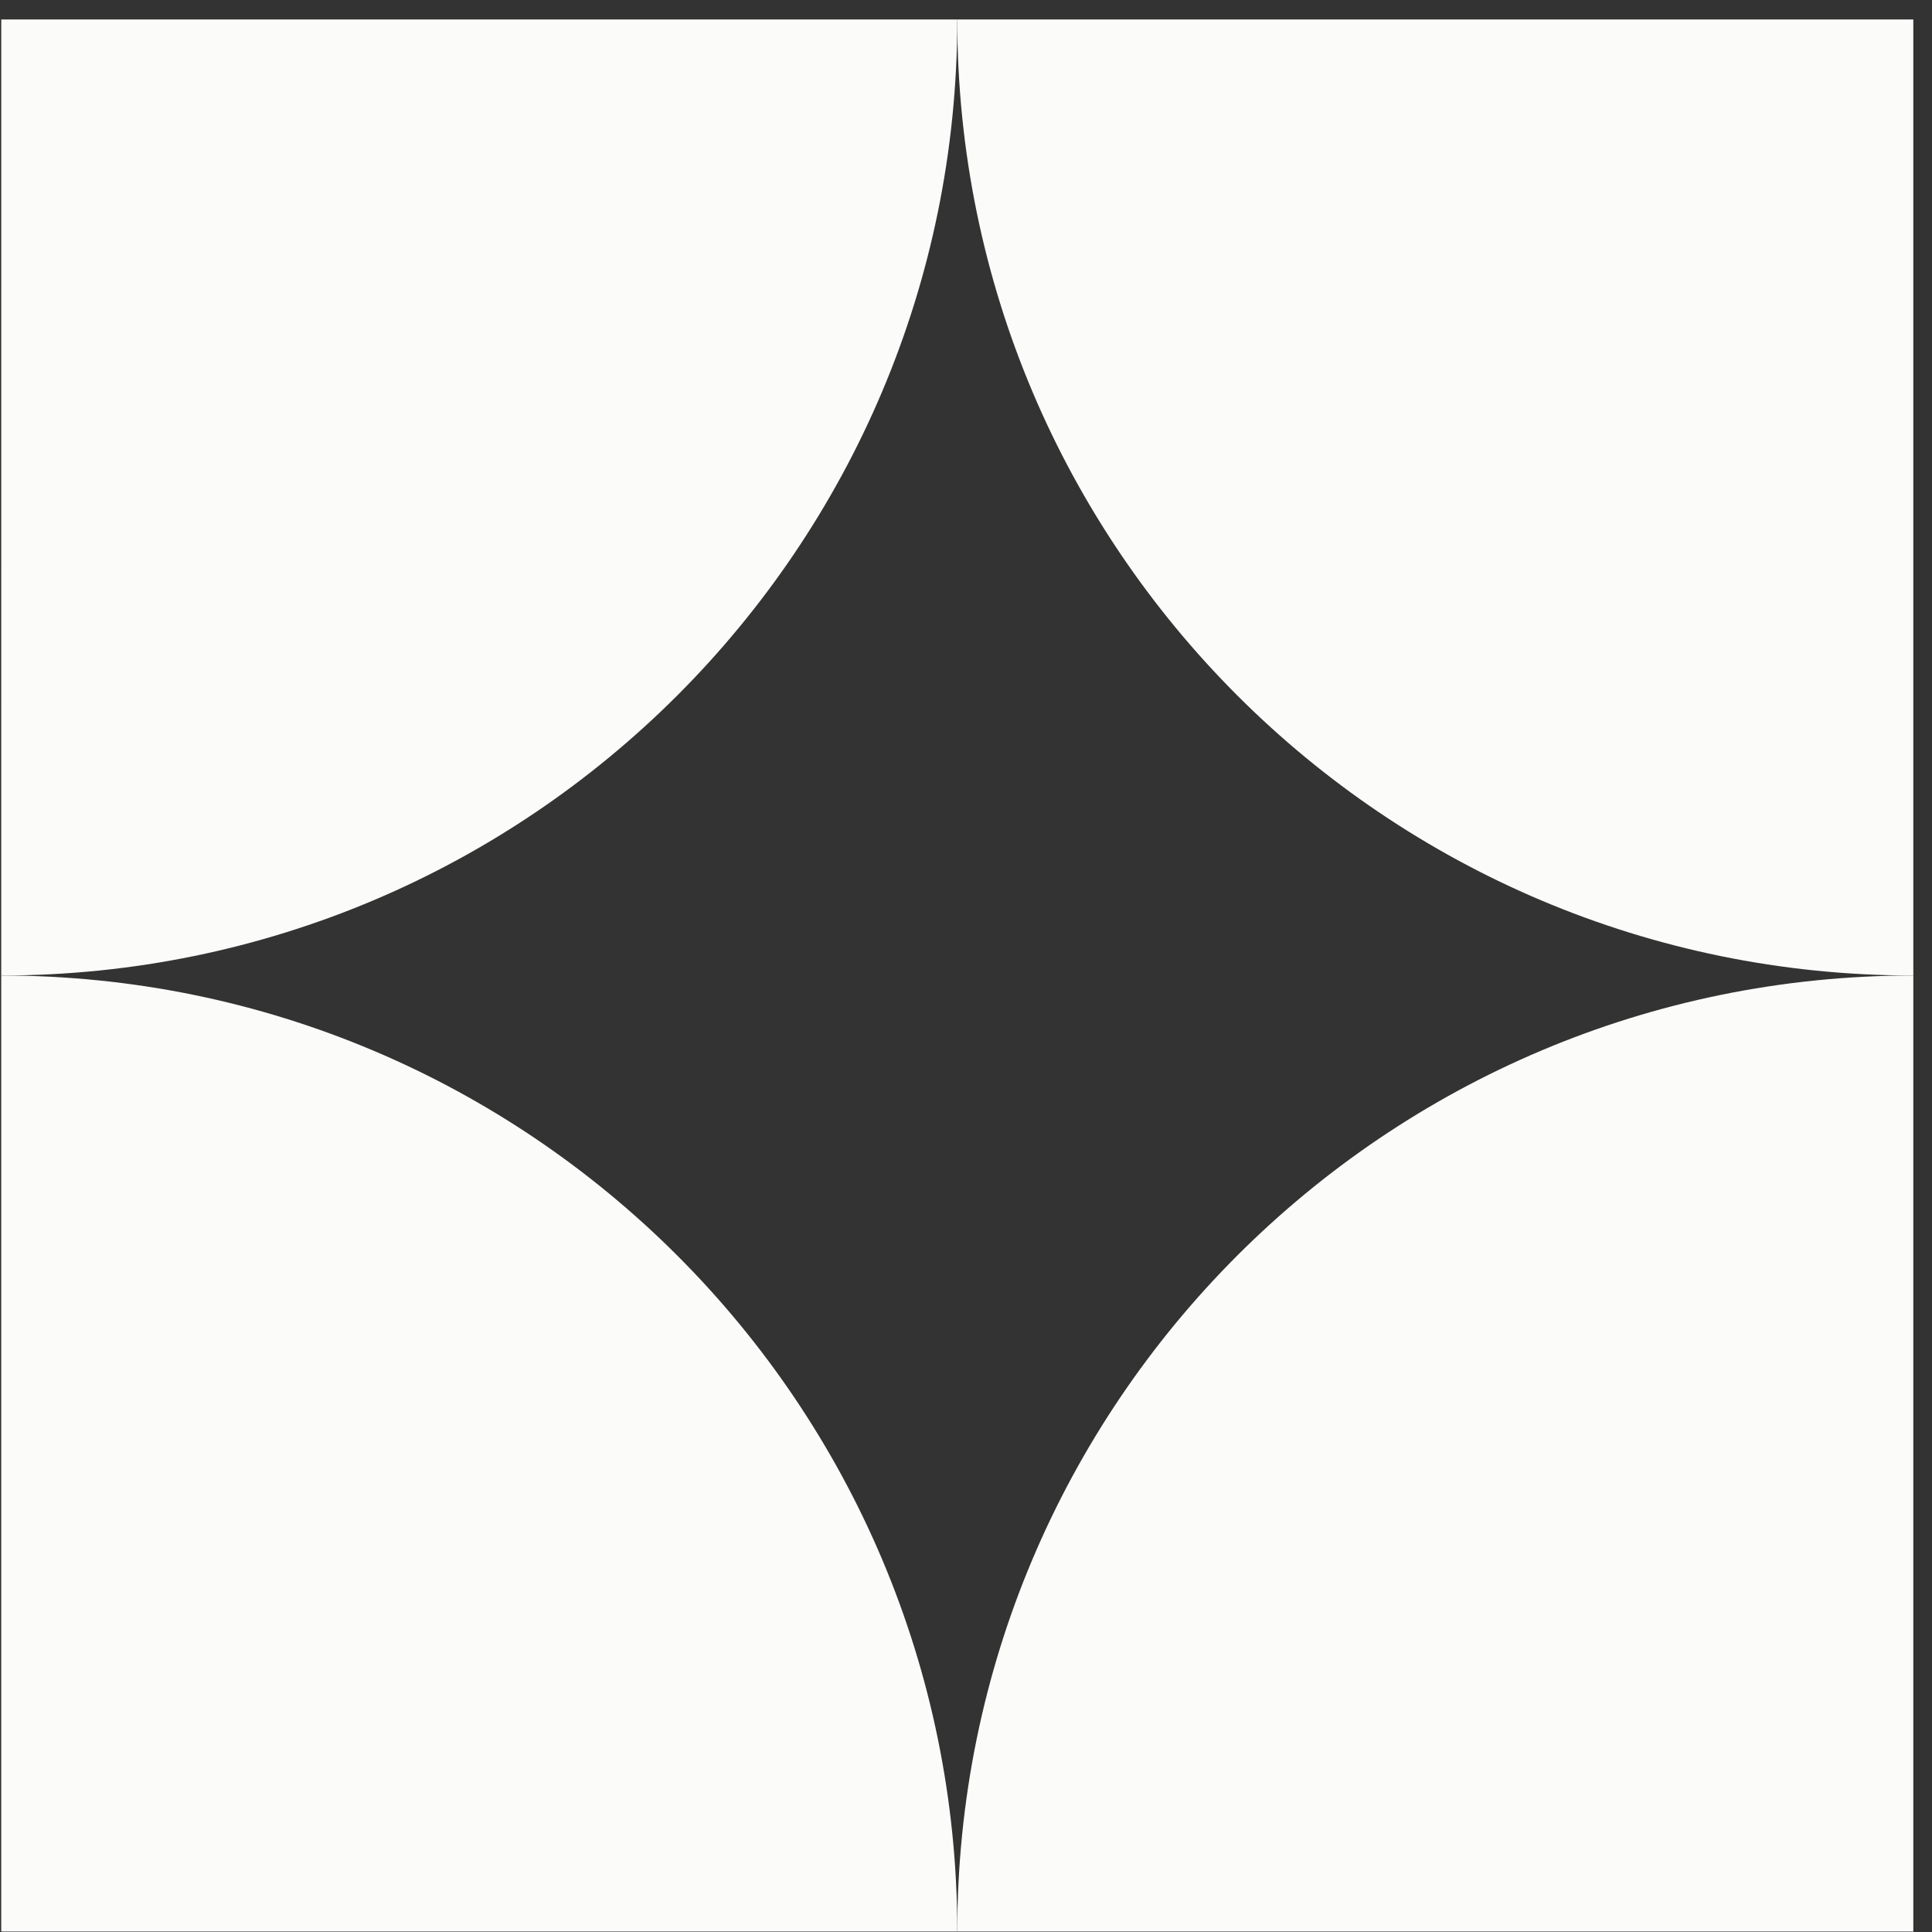
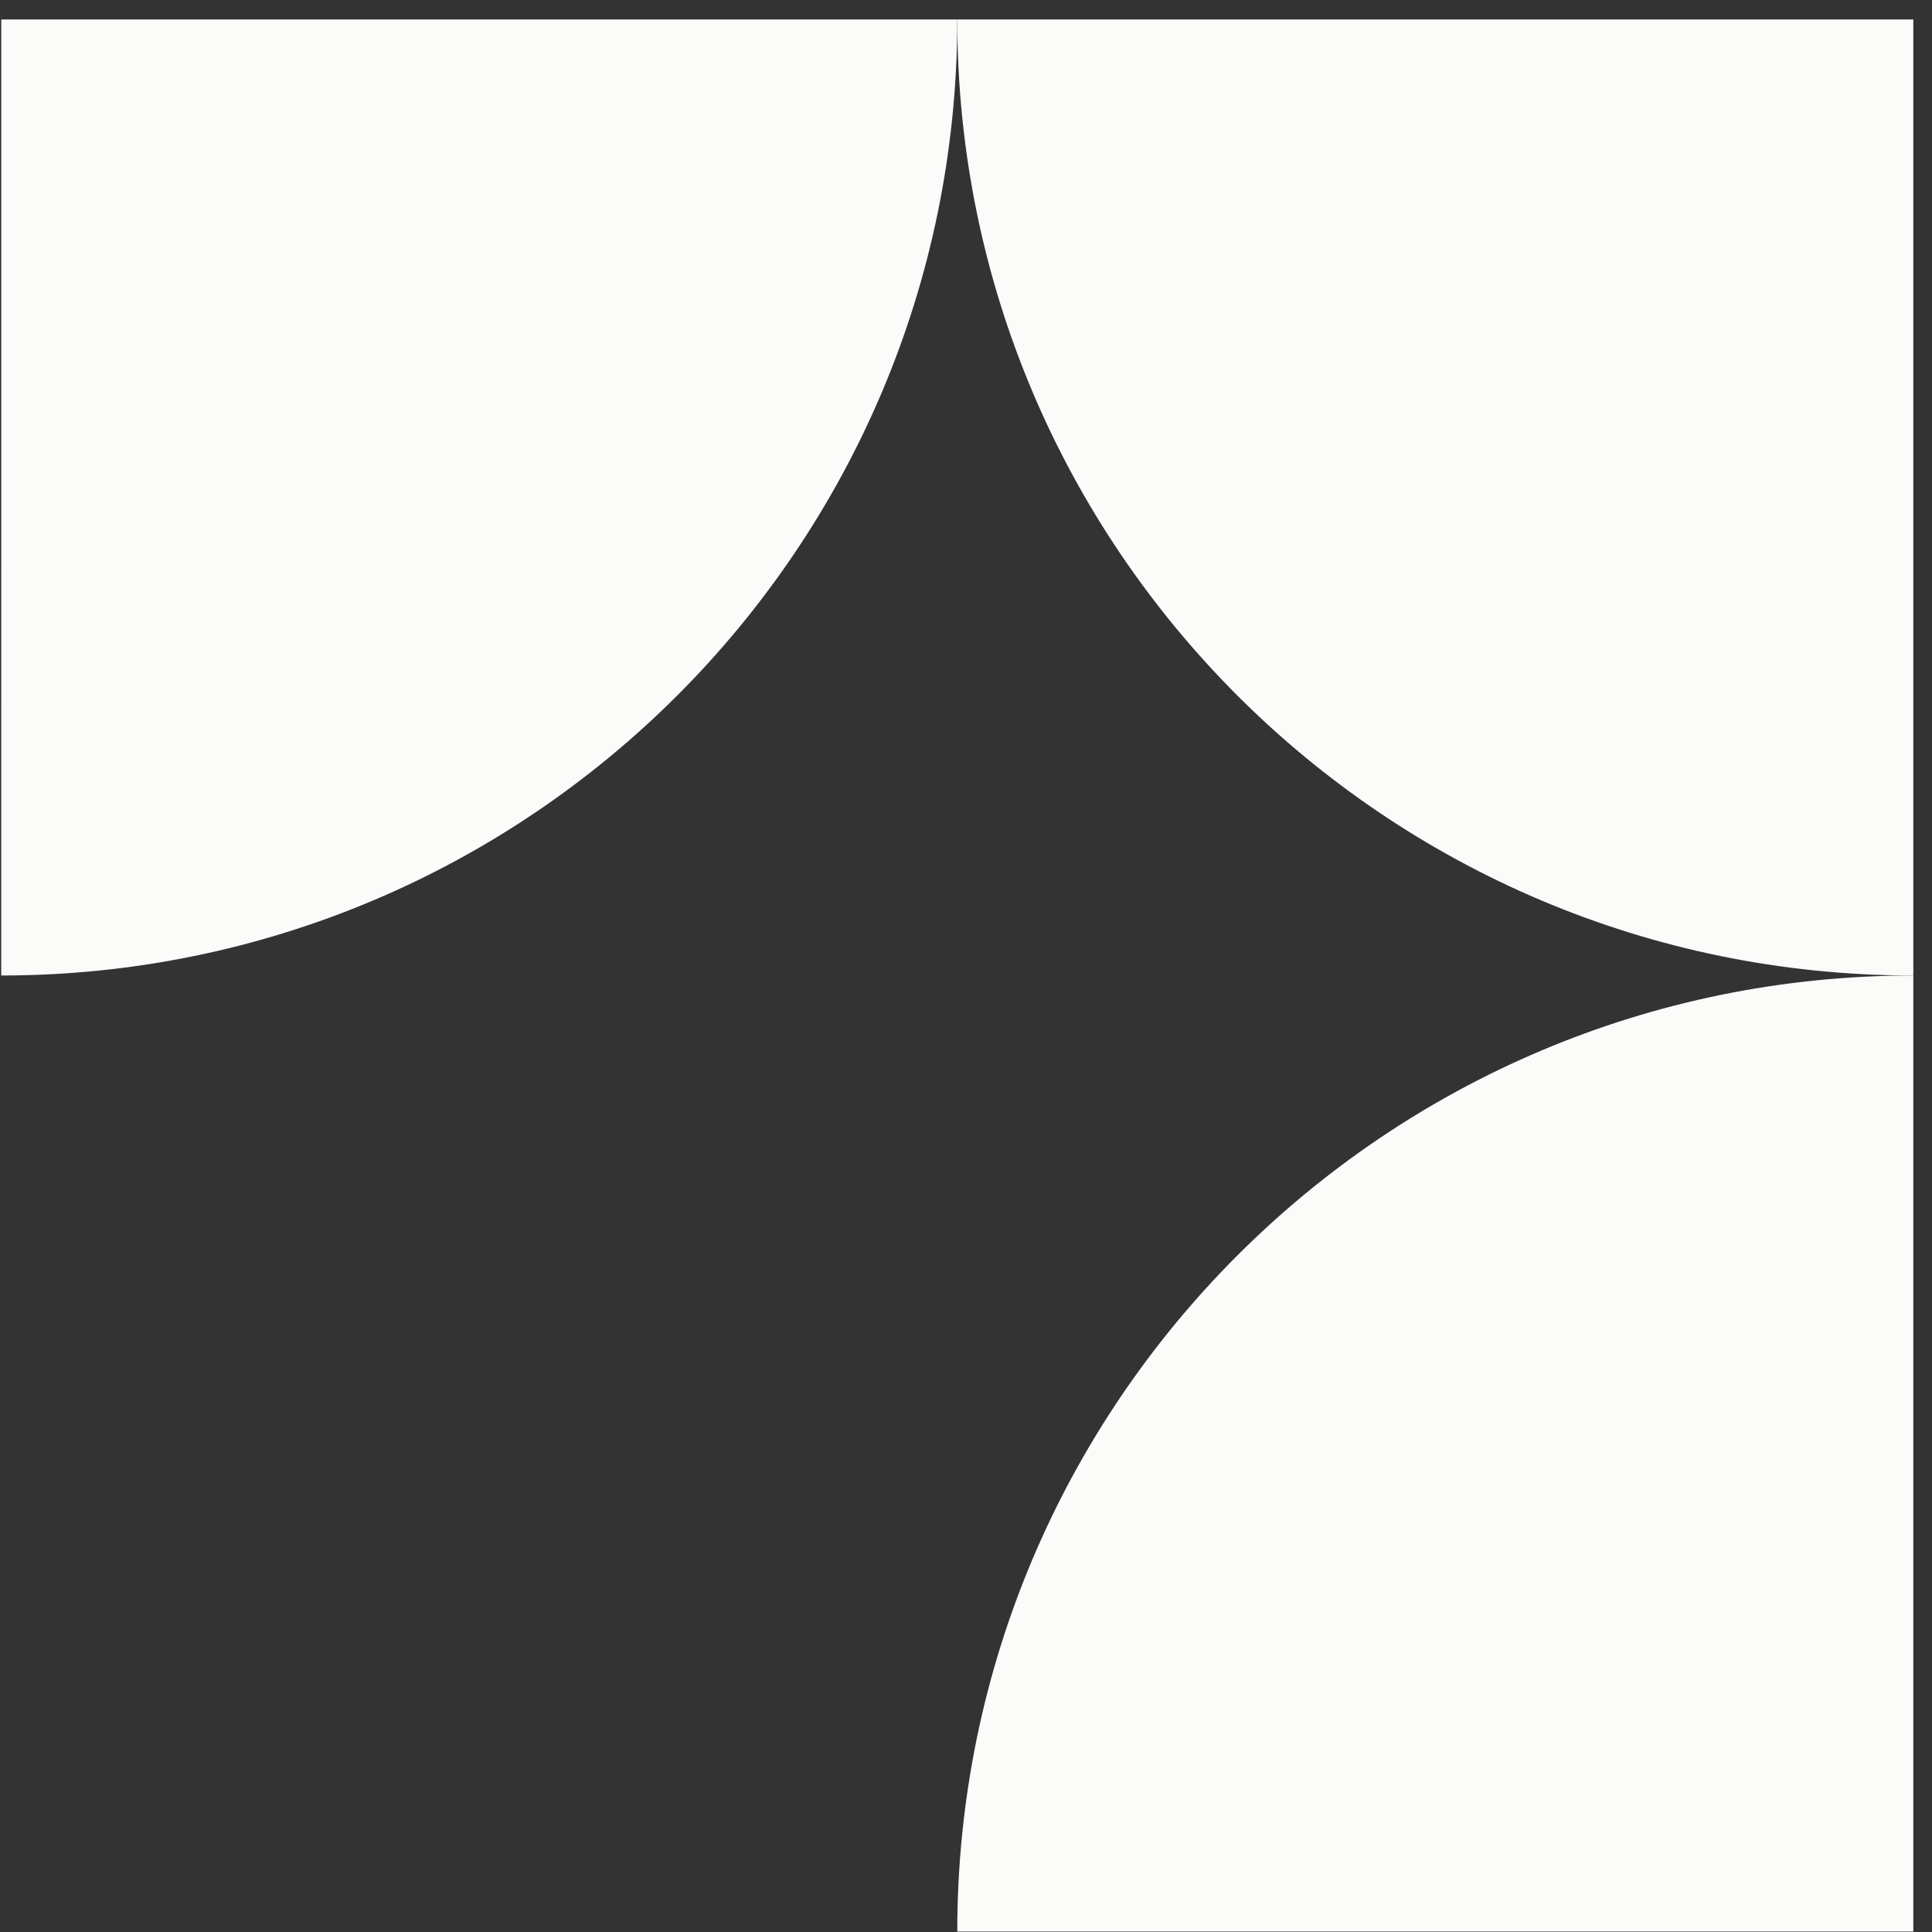
<svg xmlns="http://www.w3.org/2000/svg" fill="none" viewBox="0 0 97 97" height="97" width="97">
  <rect x="0" y="0" width="97" height="97" fill="#333333" stroke="none" />
  <path fill="#FBFBF9" d="M96.062 48.977C69.553 48.977 48.062 70.467 48.062 96.977H96.062V48.977Z" />
-   <path fill="#FBFBF9" d="M0.062 48.977C26.572 48.977 48.062 70.467 48.062 96.977H0.062V48.977Z" />
  <path fill="#FBFBF9" d="M48.062 0.977C48.062 27.486 69.553 48.977 96.062 48.977V0.977L48.062 0.977Z" />
  <path fill="#FBFBF9" d="M48.062 0.977C48.062 27.486 26.572 48.977 0.062 48.977L0.063 0.977L48.062 0.977Z" />
</svg>